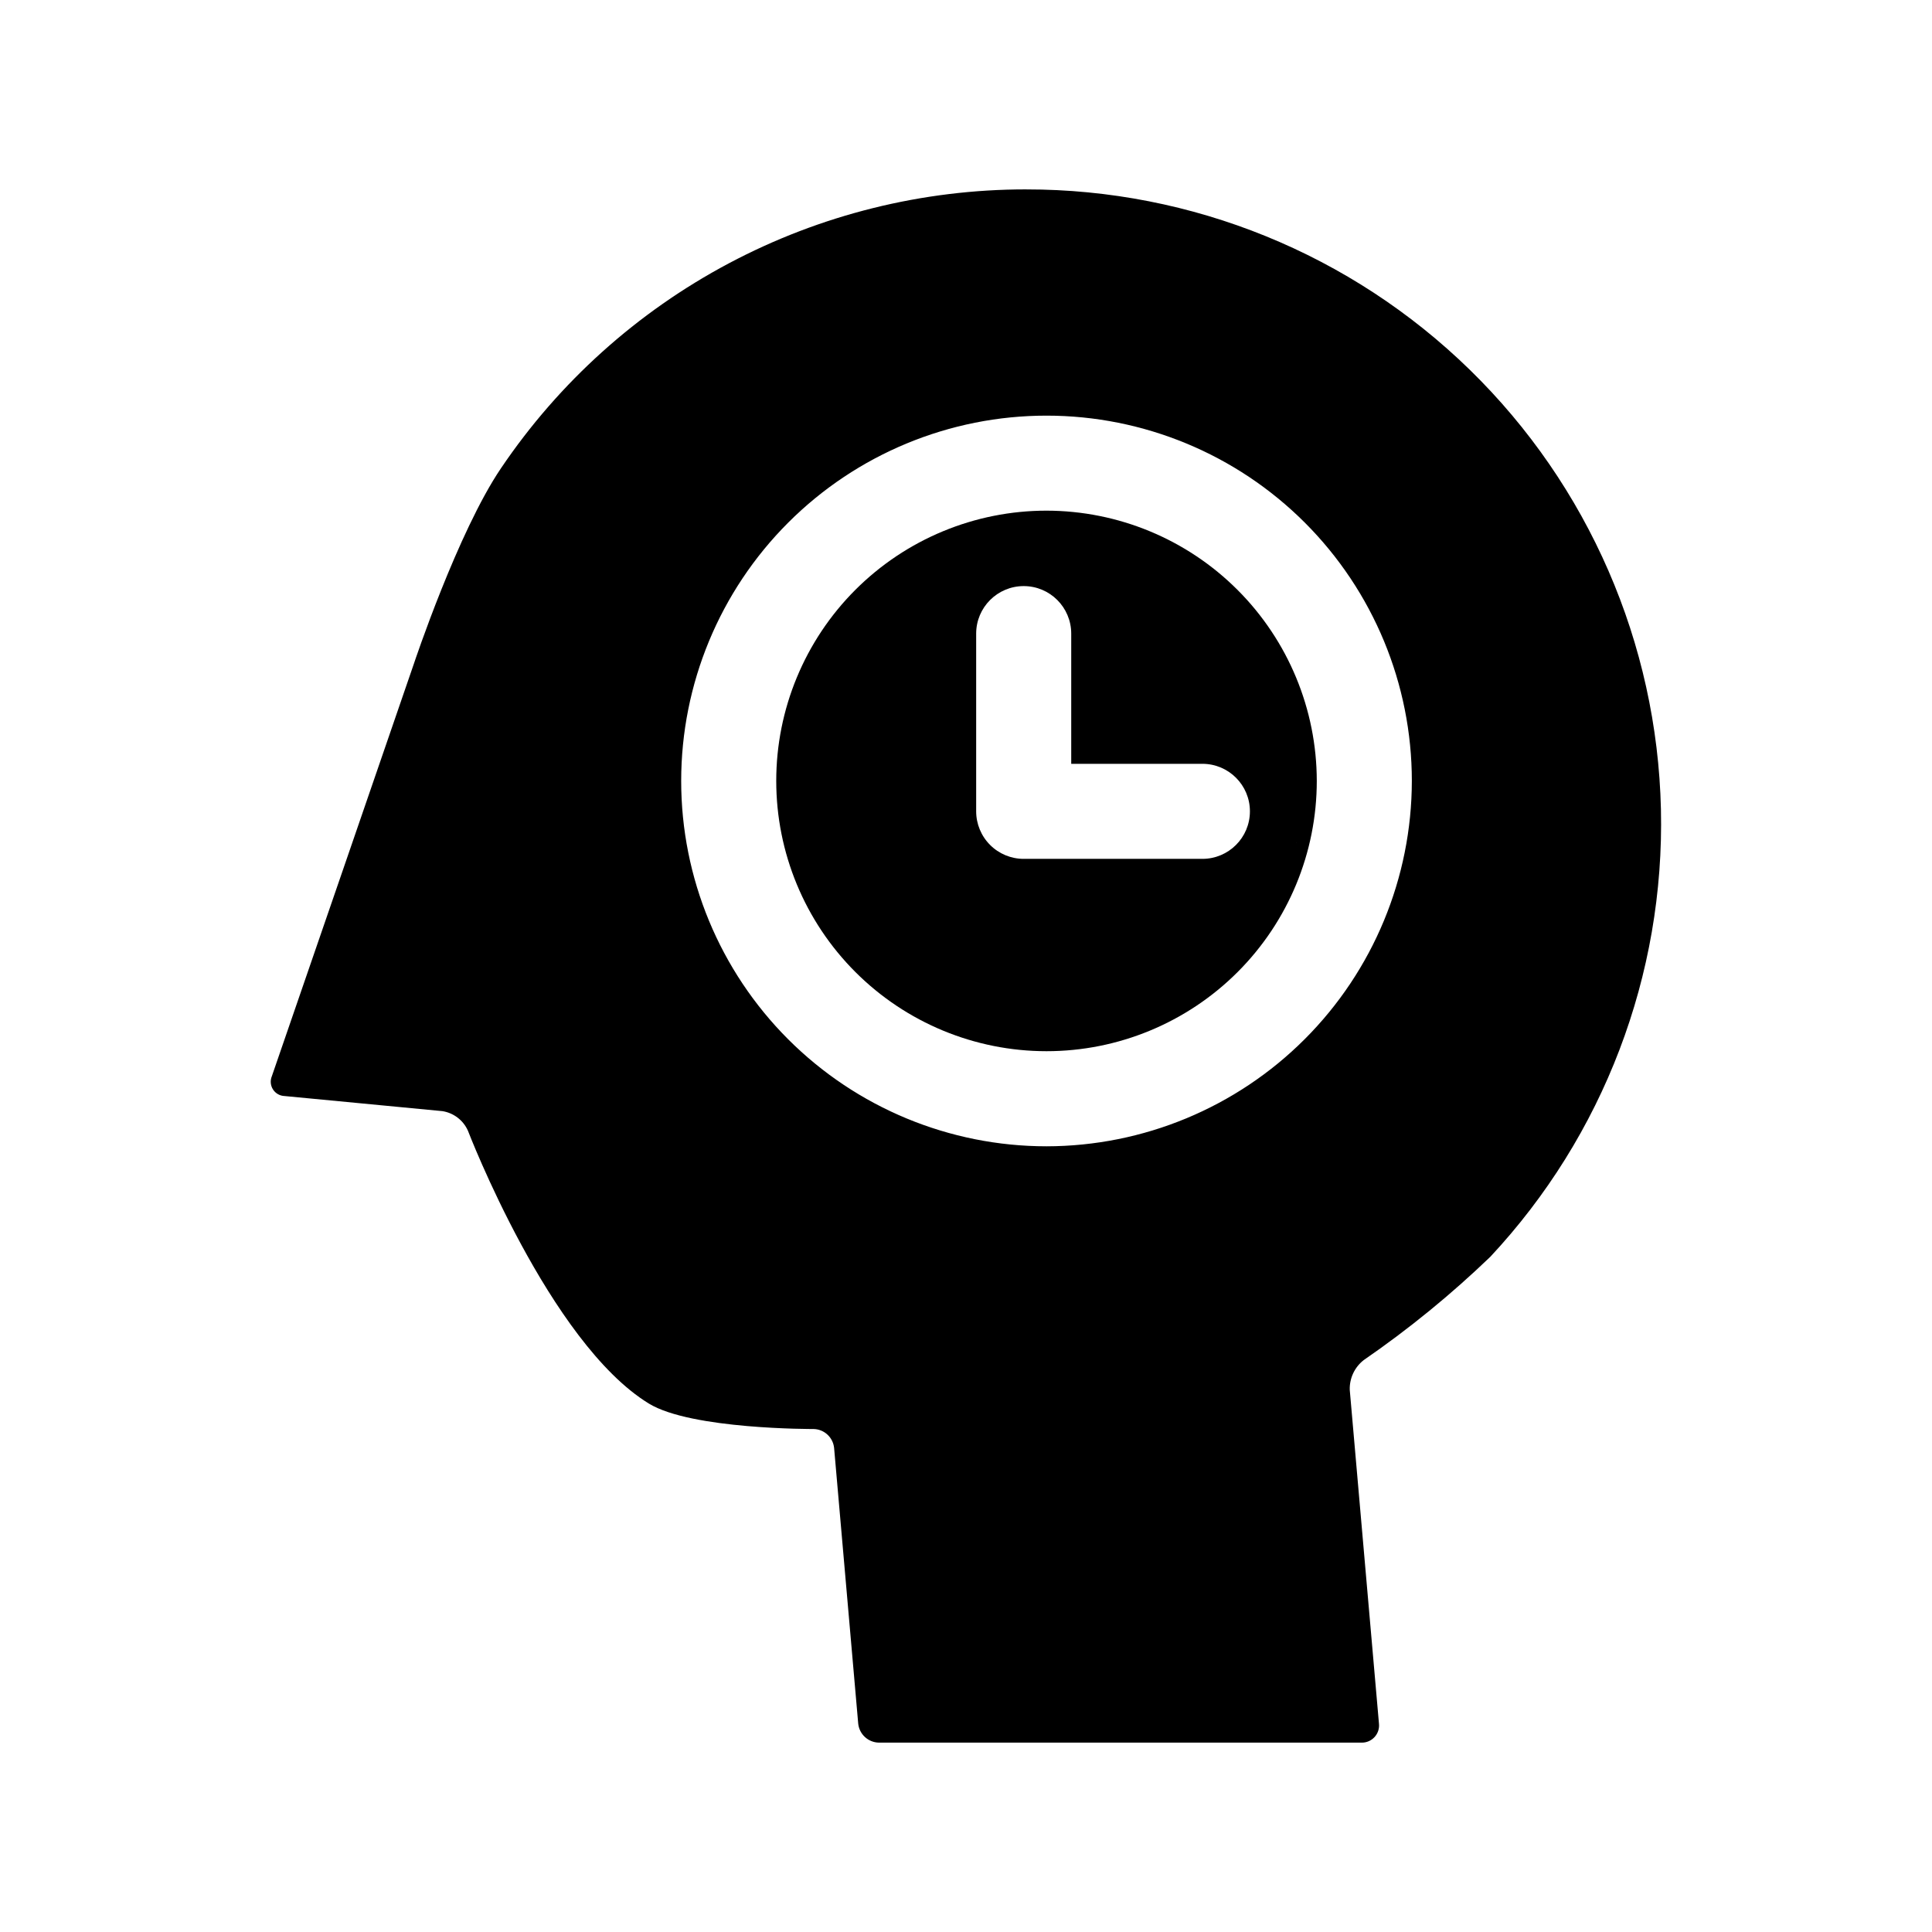
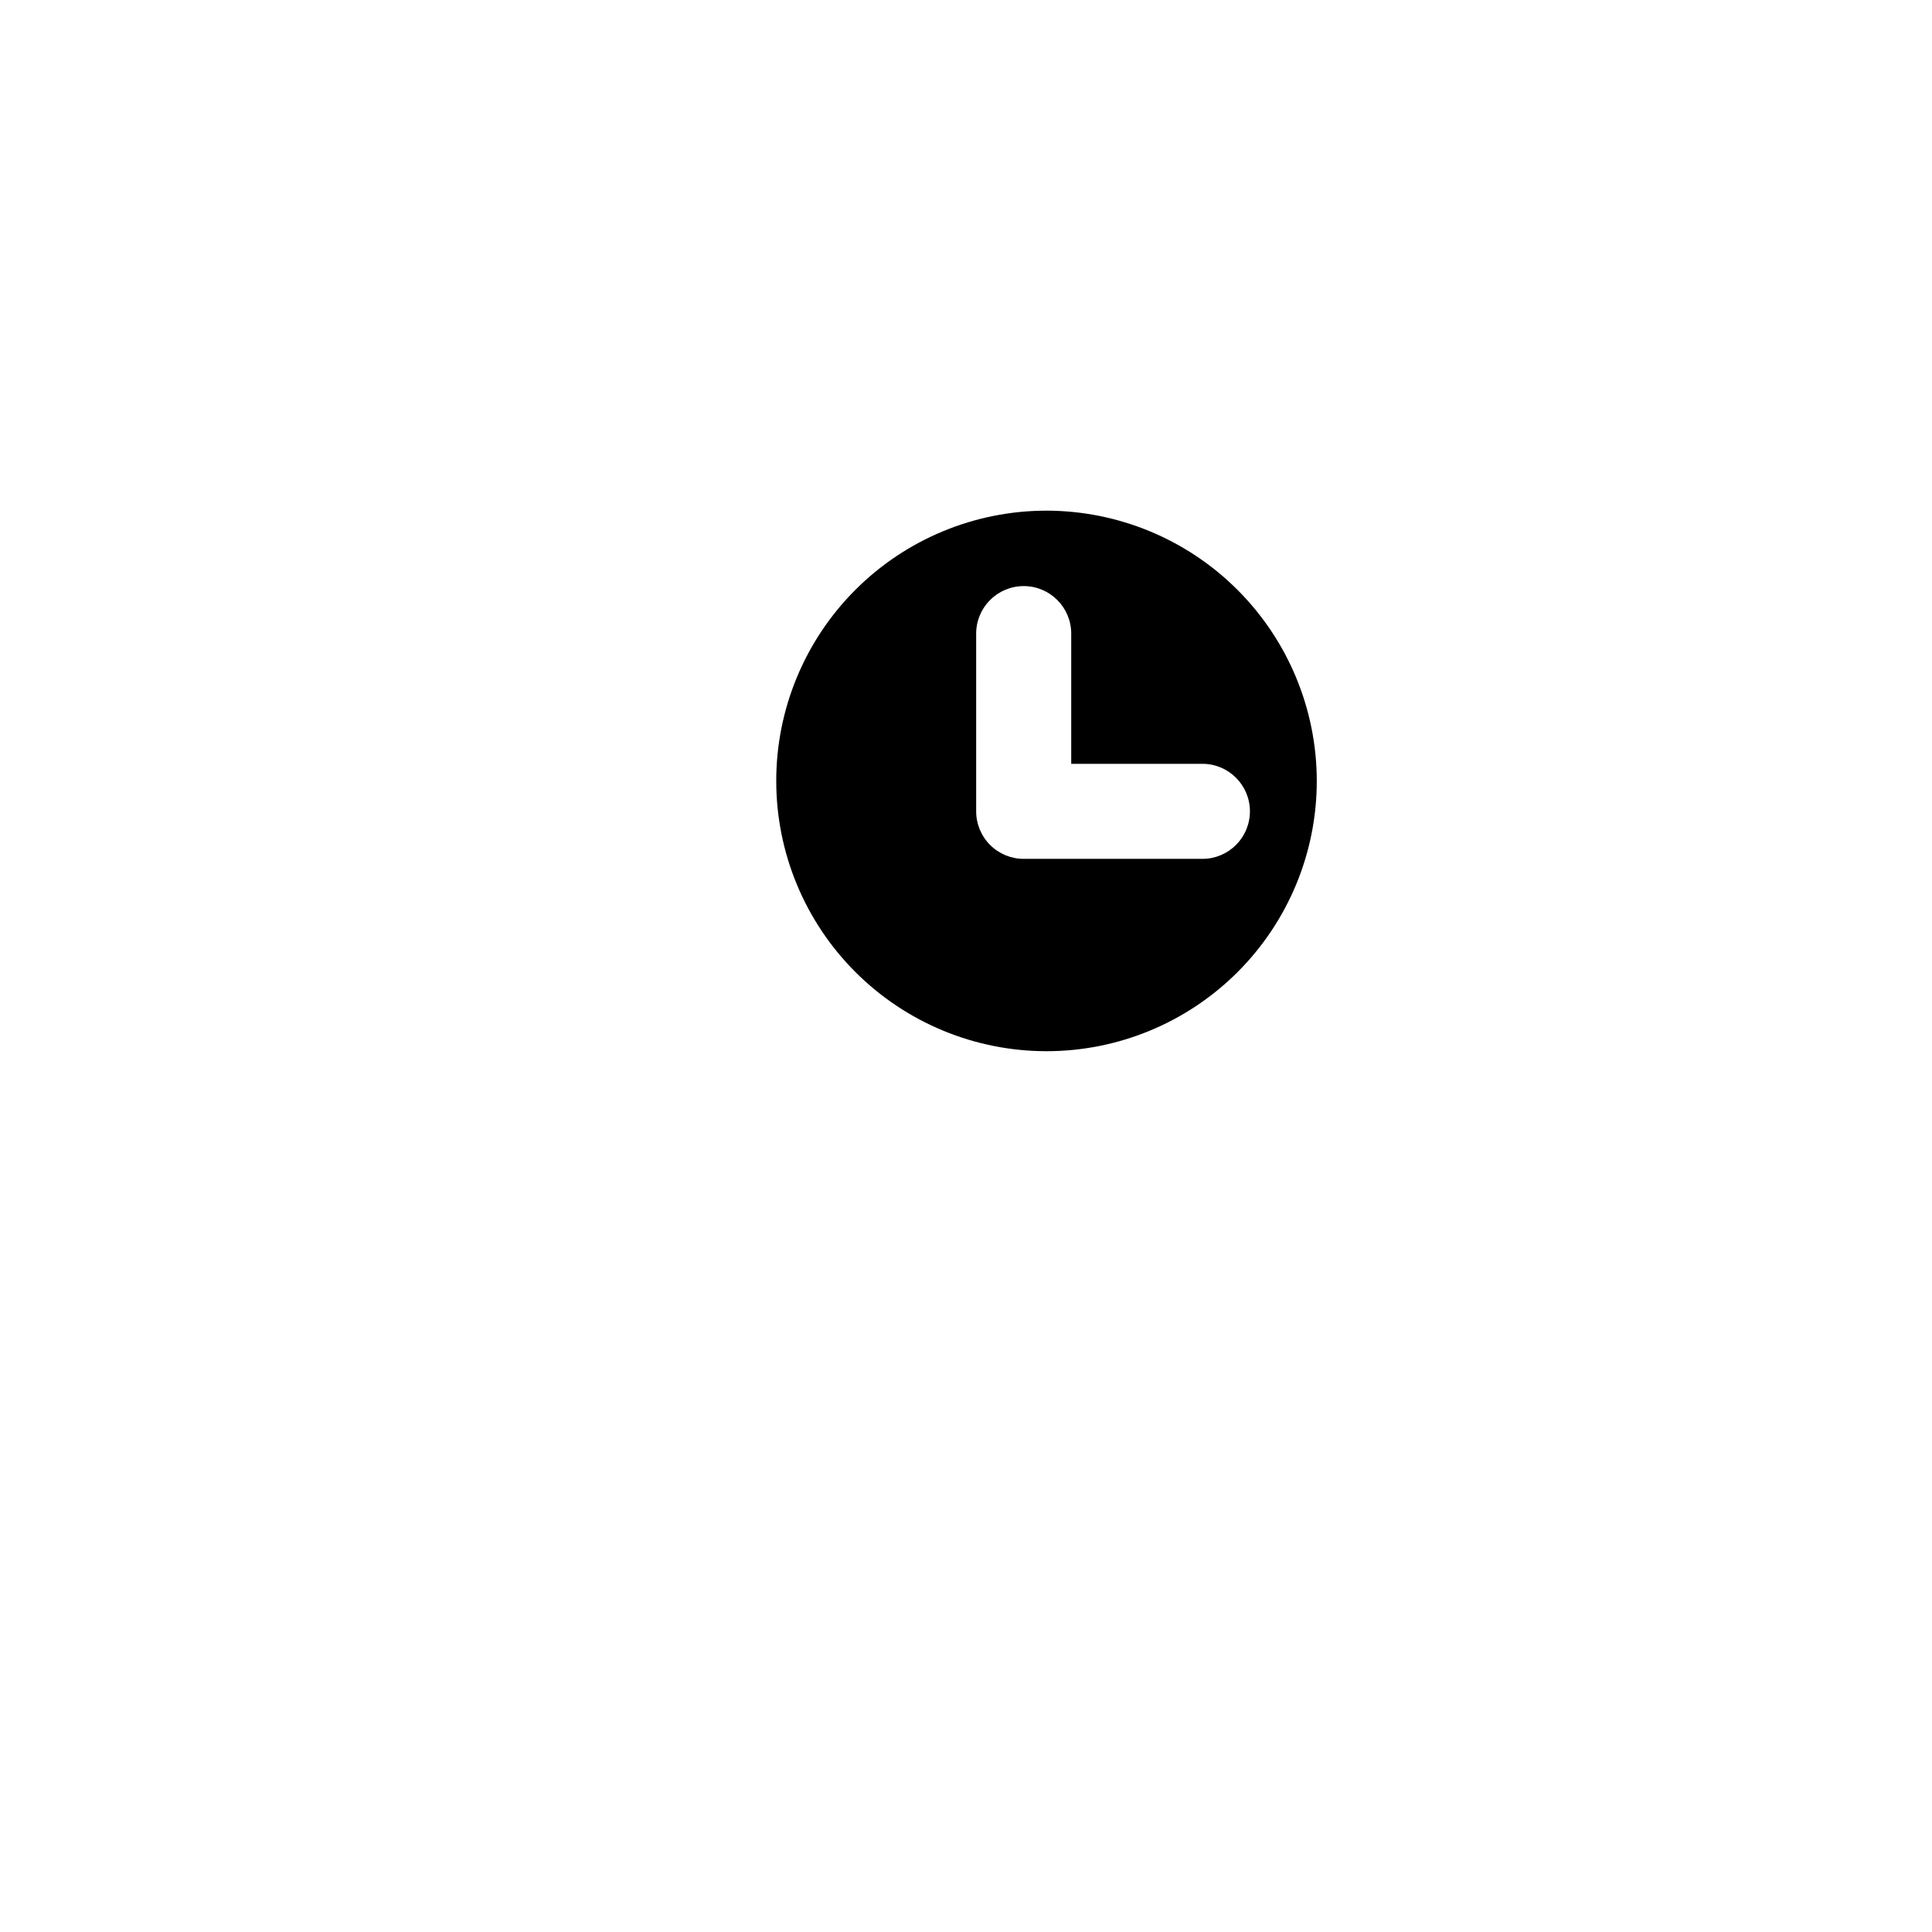
<svg xmlns="http://www.w3.org/2000/svg" fill="#000000" width="800px" height="800px" version="1.1" viewBox="144 144 512 512">
  <g>
    <path d="m421.33 279.33c-18.992 0-37.211 7.547-50.645 20.98-13.43 13.434-20.977 31.652-20.973 50.648 0 18.996 7.547 37.211 20.98 50.645 13.43 13.43 31.648 20.977 50.645 20.977s37.215-7.547 50.648-20.98c13.43-13.43 20.977-31.648 20.977-50.645-0.023-18.992-7.578-37.199-21.004-50.625-13.43-13.43-31.637-20.98-50.629-21zm66.223 88.09-0.051 0.004-0.02-0.043zm-24.91 4.188h-47.352c-3.34 0-6.547-1.324-8.906-3.688-2.363-2.363-3.691-5.566-3.691-8.906v-47.094c0-6.957 5.641-12.598 12.598-12.598s12.594 5.641 12.594 12.598v34.5h34.762c6.953 0 12.594 5.637 12.594 12.594s-5.641 12.594-12.594 12.594z" />
-     <path d="m415.95 194.19c-27.477-0.016-54.535 6.711-78.805 19.598-24.266 12.883-45 31.527-60.375 54.297-11.453 16.895-23.055 51.723-23.055 51.723-0.879 2.629-37.676 109.41-37.676 109.41-0.477 1.148-0.359 2.457 0.312 3.504s1.816 1.695 3.059 1.738l41.77 3.996v-0.004c3.008 0.453 5.578 2.406 6.82 5.184 0 0 21.551 56.156 47.949 72.32 11.277 6.906 43.617 6.746 43.617 6.746 2.824 0.039 5.18 2.184 5.477 4.996l6.394 73.098c0.301 2.816 2.648 4.965 5.477 5.019h127.93c1.301 0.023 2.547-0.516 3.426-1.473 0.883-0.961 1.309-2.25 1.172-3.547l-7.742-88.469c-0.094-3.07 1.281-6 3.703-7.887 11.906-8.203 23.125-17.355 33.547-27.375 29.996-32.113 46.227-74.691 45.215-118.62-1.012-43.93-19.184-85.719-50.625-116.42s-73.652-47.867-117.59-47.828zm5.383 253.59h-0.004c-25.676-0.004-50.301-10.203-68.457-28.359-18.152-18.16-28.352-42.785-28.352-68.461s10.199-50.301 28.359-68.457c18.156-18.156 42.781-28.355 68.457-28.355 25.676 0 50.305 10.199 68.457 28.355 18.156 18.156 28.359 42.785 28.359 68.461-0.031 25.668-10.242 50.277-28.395 68.426-18.148 18.152-42.758 28.359-68.43 28.391z" />
  </g>
</svg>